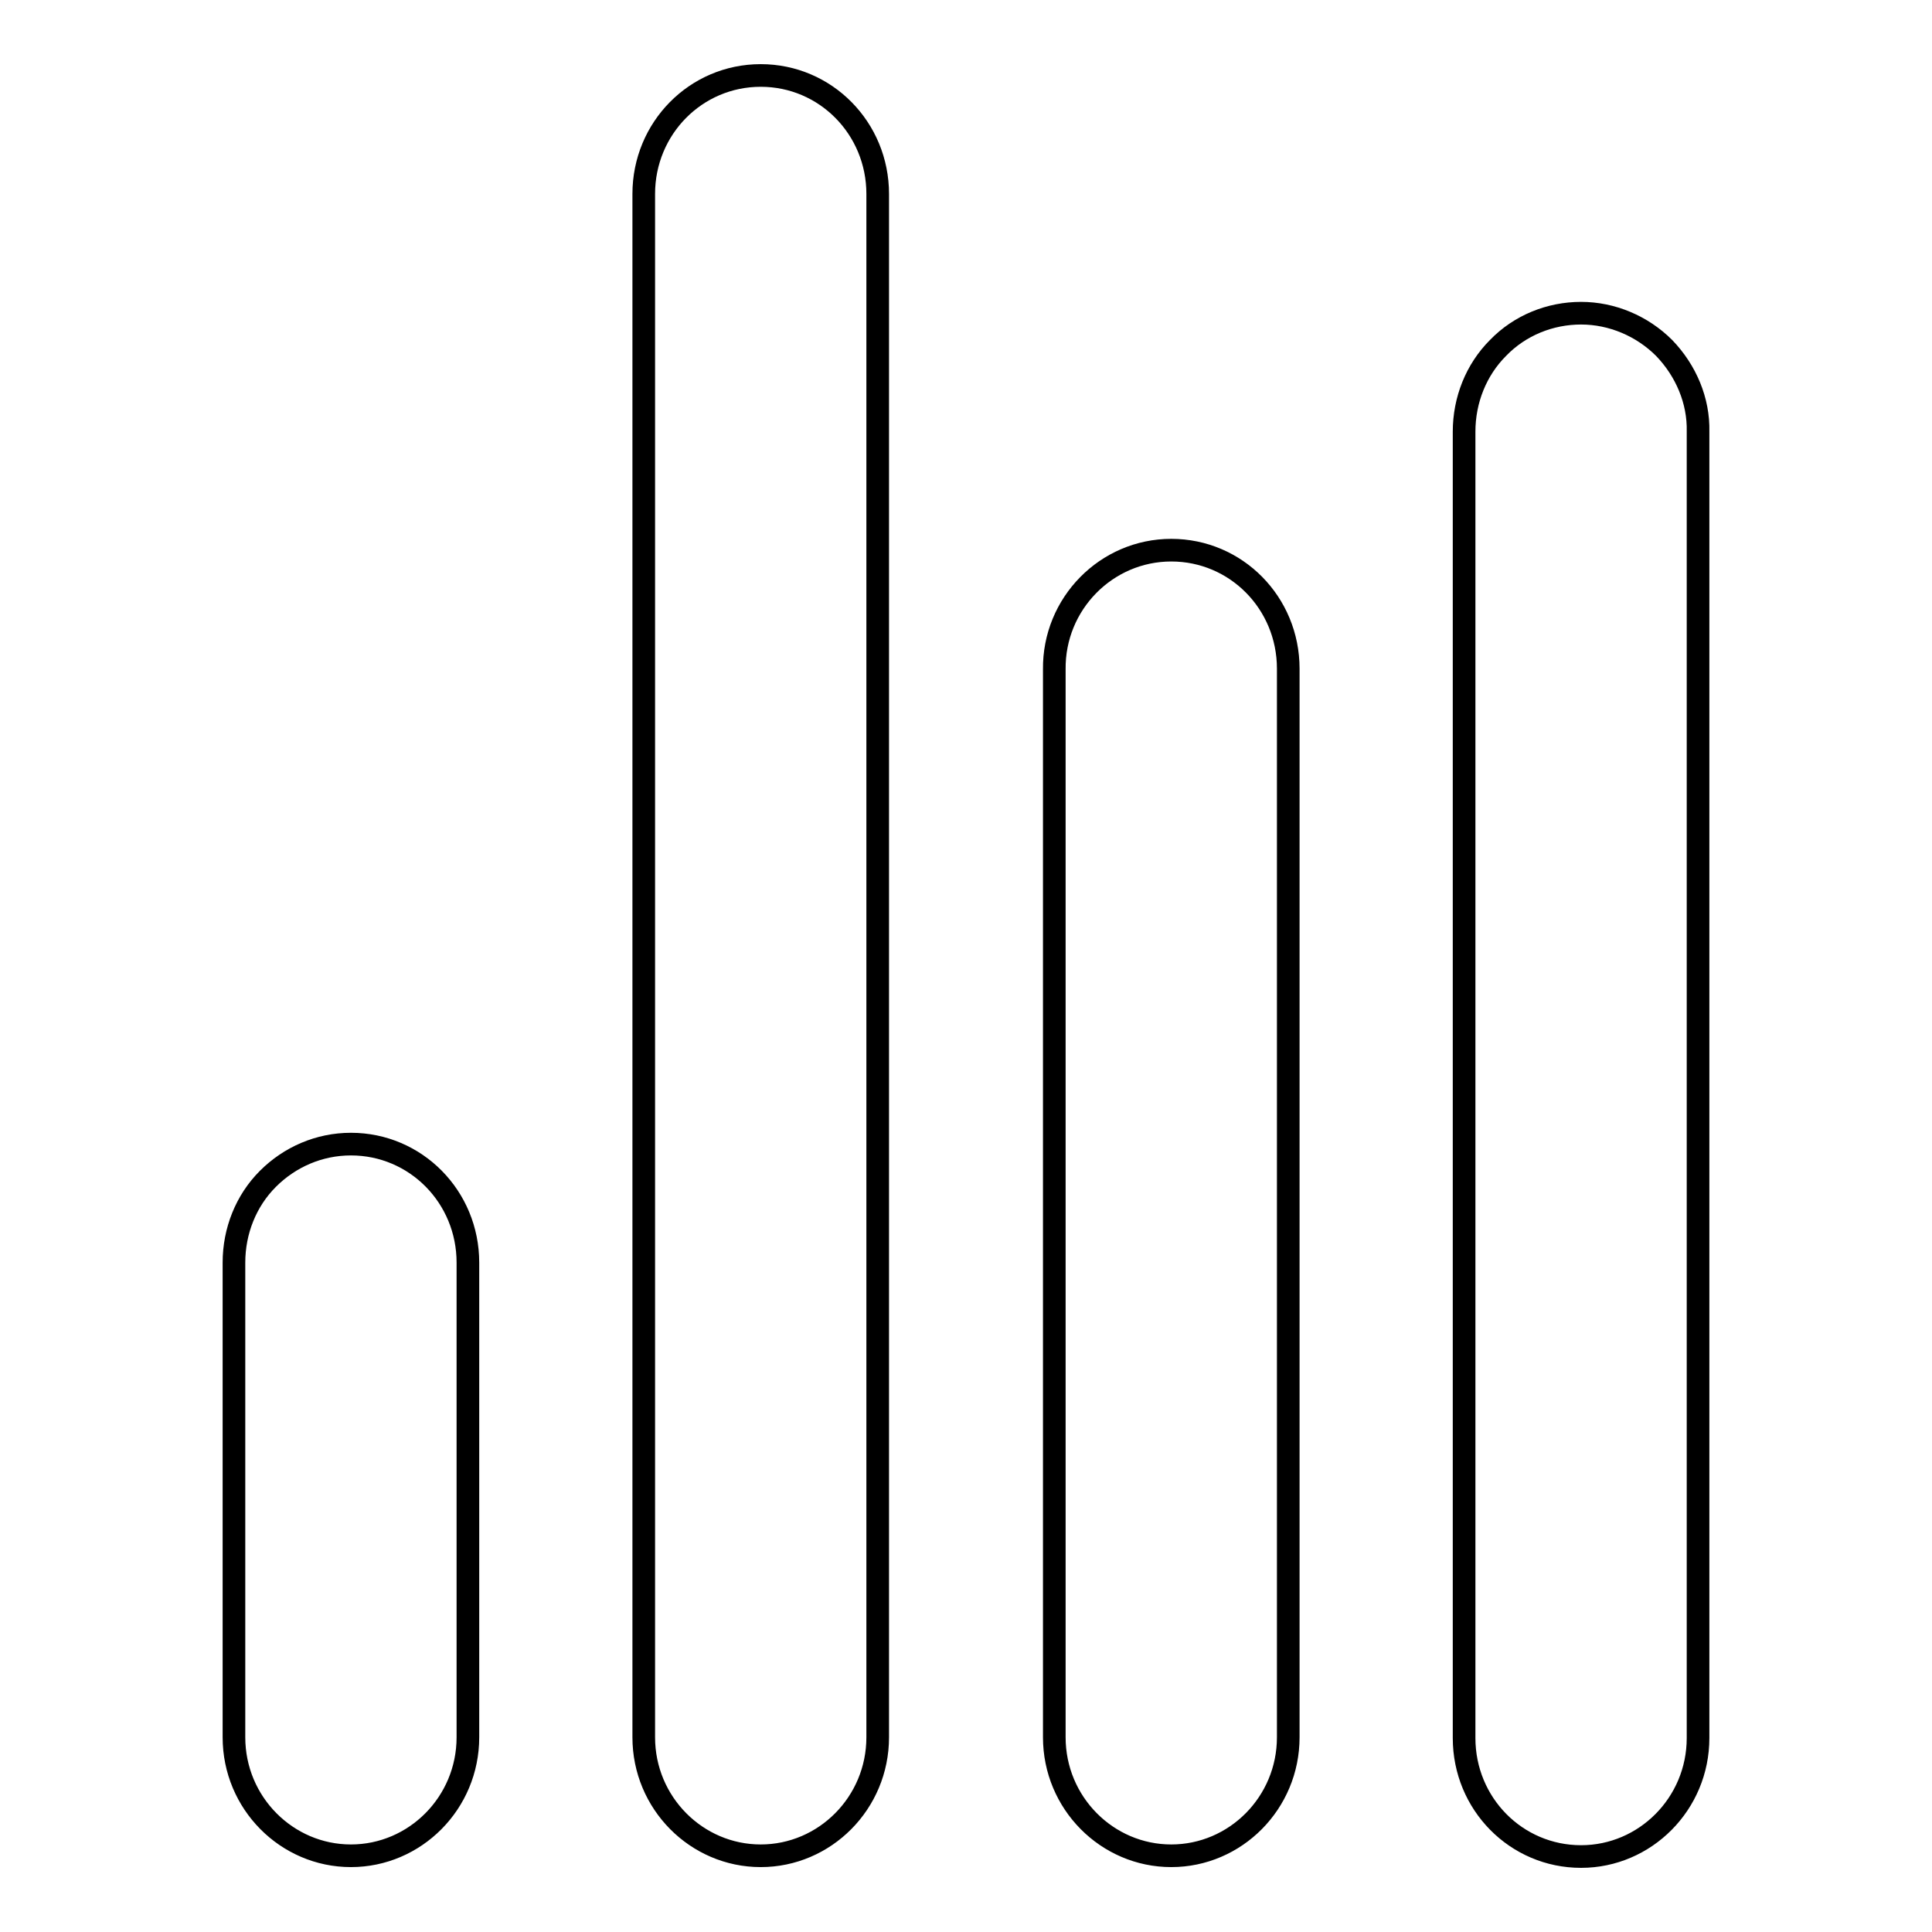
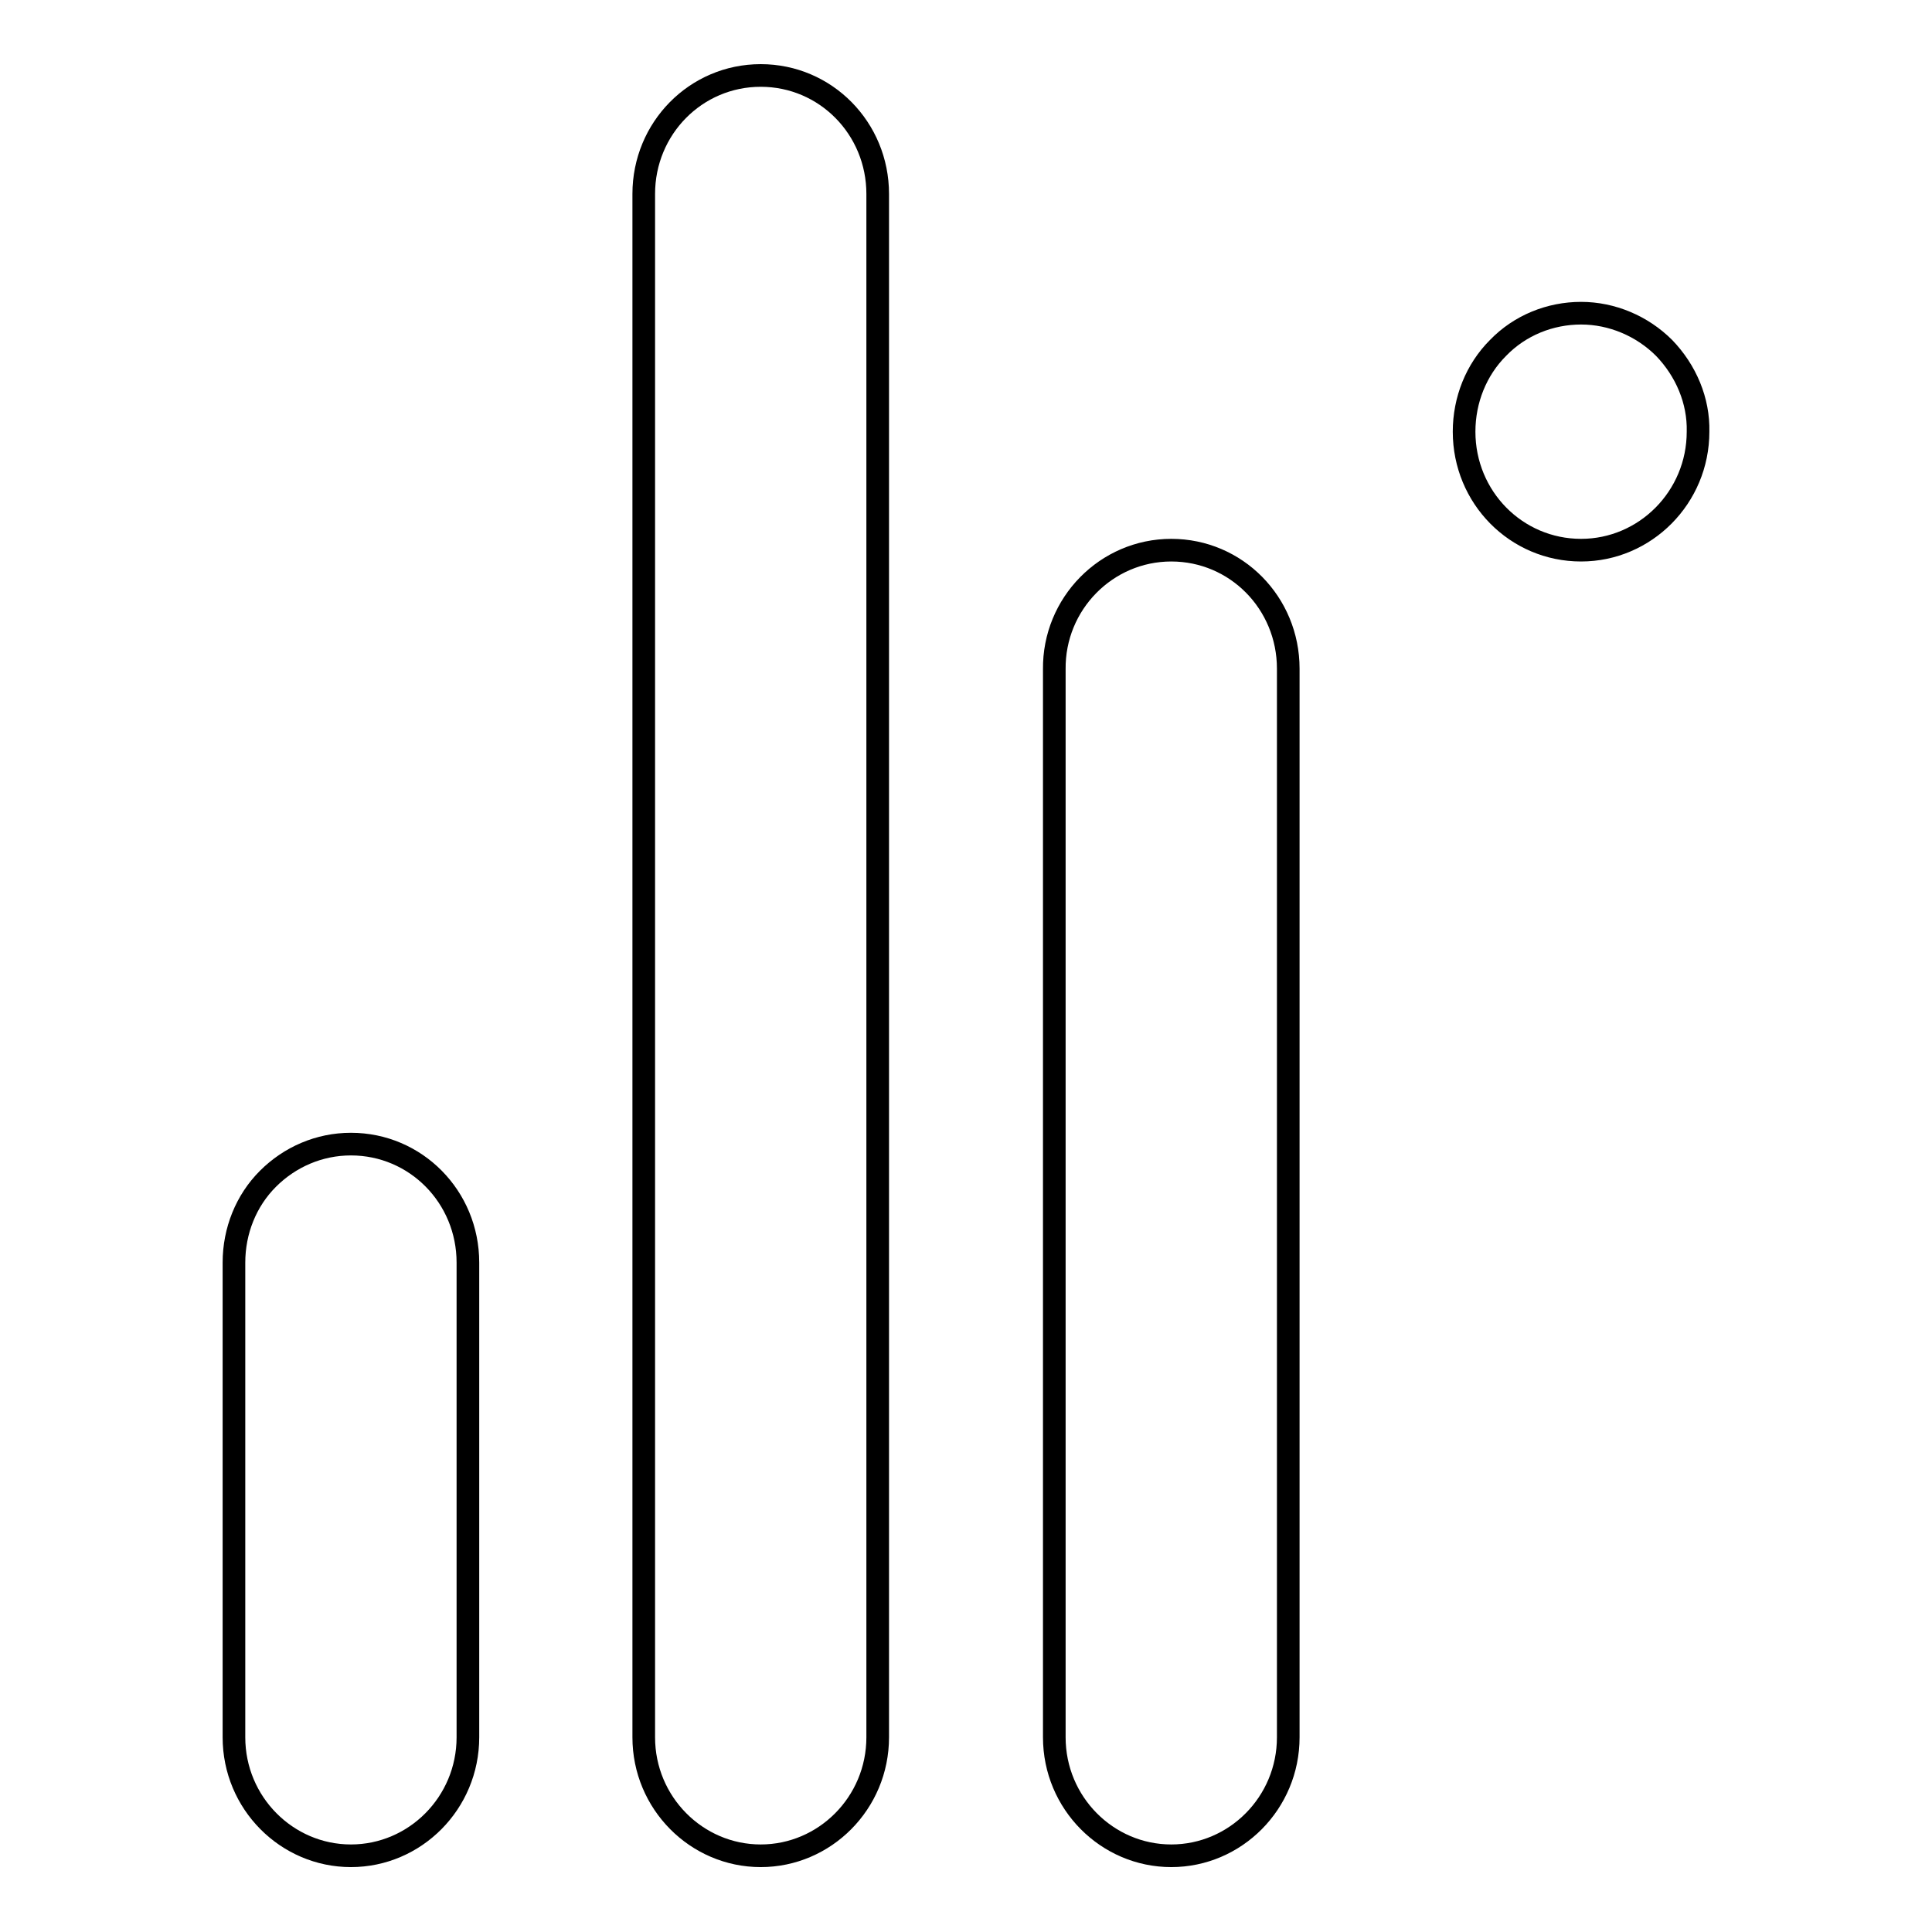
<svg xmlns="http://www.w3.org/2000/svg" version="1.1" x="0px" y="0px" viewBox="0 0 256 256" enable-background="new 0 0 256 256" xml:space="preserve">
  <g>
-     <path stroke-width="3" fill-opacity="0" stroke="#000000" d="M46.5,151.6c8.6,0,15.5,7,15.5,15.7v62.9c0,8.7-7,15.7-15.5,15.7s-15.5-7-15.5-15.7v-62.9 c0-4.2,1.6-8.2,4.5-11.1C38.4,153.3,42.3,151.6,46.5,151.6L46.5,151.6z M100.8,10c8.6,0,15.5,7,15.5,15.7v204.5 c0,8.7-7,15.7-15.5,15.7s-15.5-7-15.5-15.7V25.7C85.3,17,92.2,10,100.8,10z M155.2,72.9c8.6,0,15.5,7,15.5,15.7v141.6 c0,8.7-7,15.7-15.5,15.7s-15.5-7-15.5-15.7V88.7C139.6,80,146.6,72.9,155.2,72.9z M209.5,41.5c4.1,0,8.1,1.7,11,4.6 c2.9,3,4.6,7,4.5,11.1v173.1c0,8.7-7,15.7-15.5,15.7c-8.6,0-15.5-7-15.5-15.7V57.2c0-4.2,1.6-8.2,4.5-11.1 C201.4,43.1,205.4,41.5,209.5,41.5L209.5,41.5z" />
+     <path stroke-width="3" fill-opacity="0" stroke="#000000" d="M46.5,151.6c8.6,0,15.5,7,15.5,15.7v62.9c0,8.7-7,15.7-15.5,15.7s-15.5-7-15.5-15.7v-62.9 c0-4.2,1.6-8.2,4.5-11.1C38.4,153.3,42.3,151.6,46.5,151.6L46.5,151.6z M100.8,10c8.6,0,15.5,7,15.5,15.7v204.5 c0,8.7-7,15.7-15.5,15.7s-15.5-7-15.5-15.7V25.7C85.3,17,92.2,10,100.8,10z M155.2,72.9c8.6,0,15.5,7,15.5,15.7v141.6 c0,8.7-7,15.7-15.5,15.7s-15.5-7-15.5-15.7V88.7C139.6,80,146.6,72.9,155.2,72.9z M209.5,41.5c4.1,0,8.1,1.7,11,4.6 c2.9,3,4.6,7,4.5,11.1c0,8.7-7,15.7-15.5,15.7c-8.6,0-15.5-7-15.5-15.7V57.2c0-4.2,1.6-8.2,4.5-11.1 C201.4,43.1,205.4,41.5,209.5,41.5L209.5,41.5z" />
  </g>
</svg>